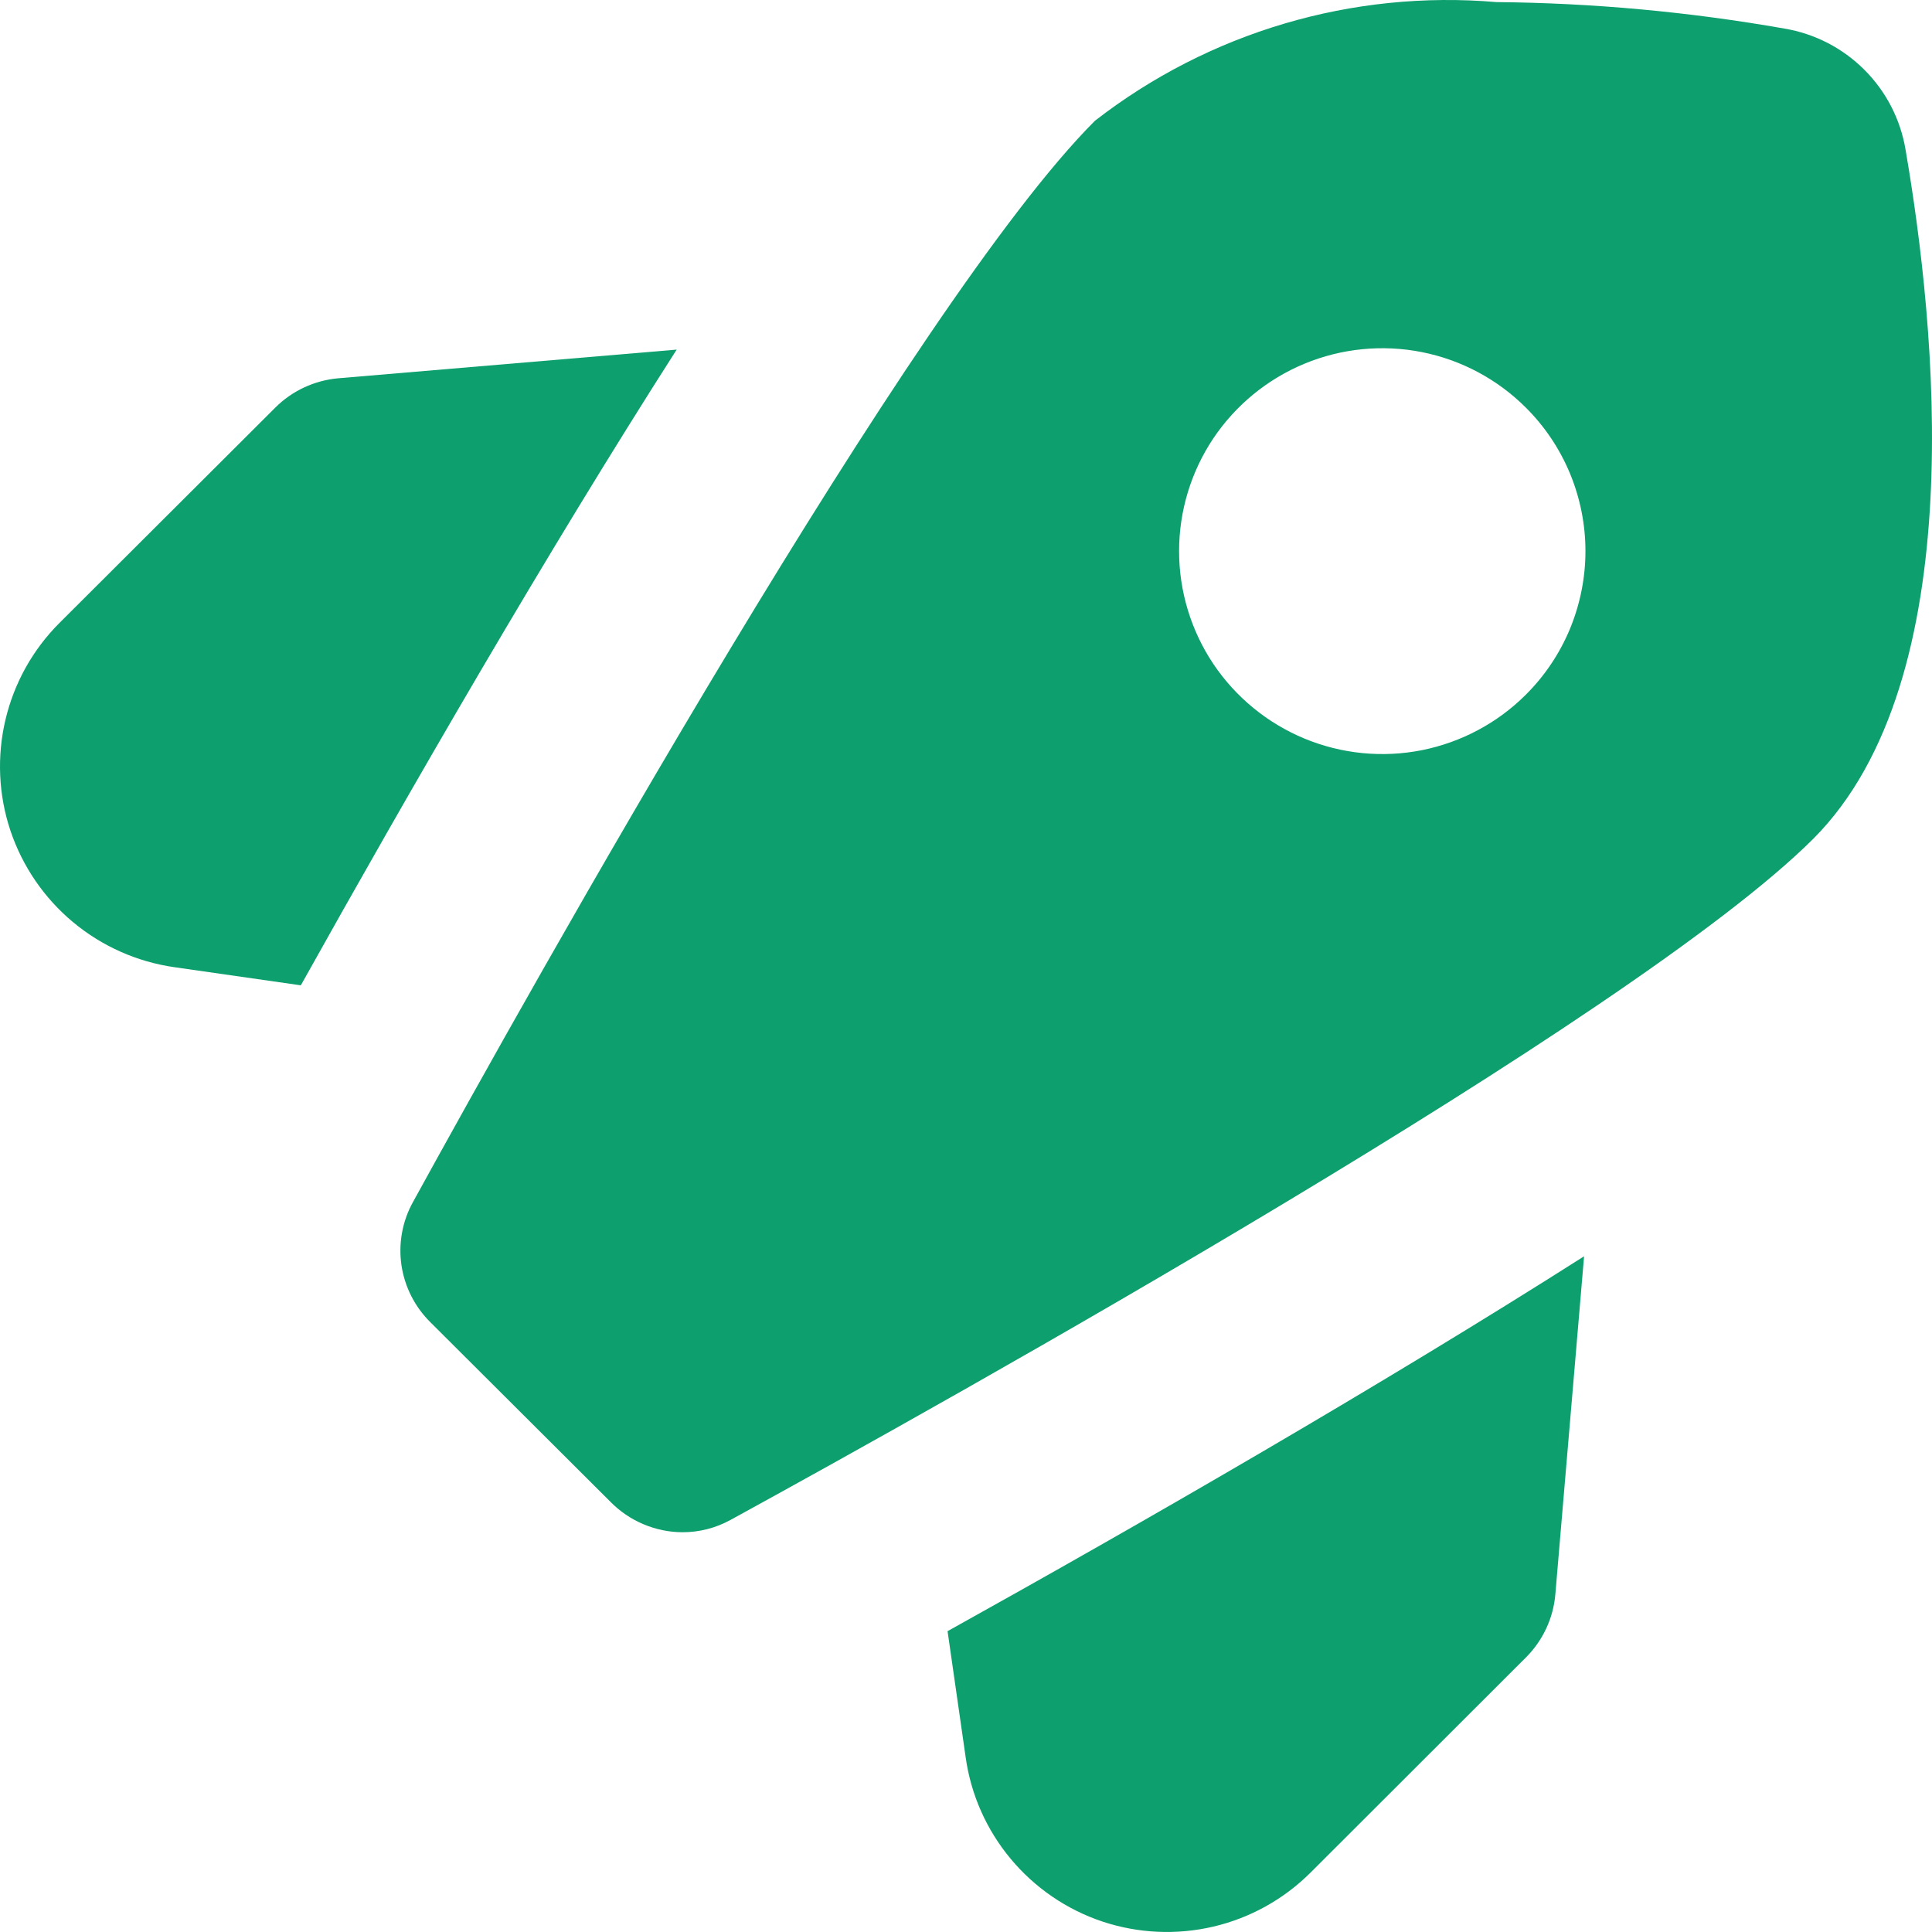
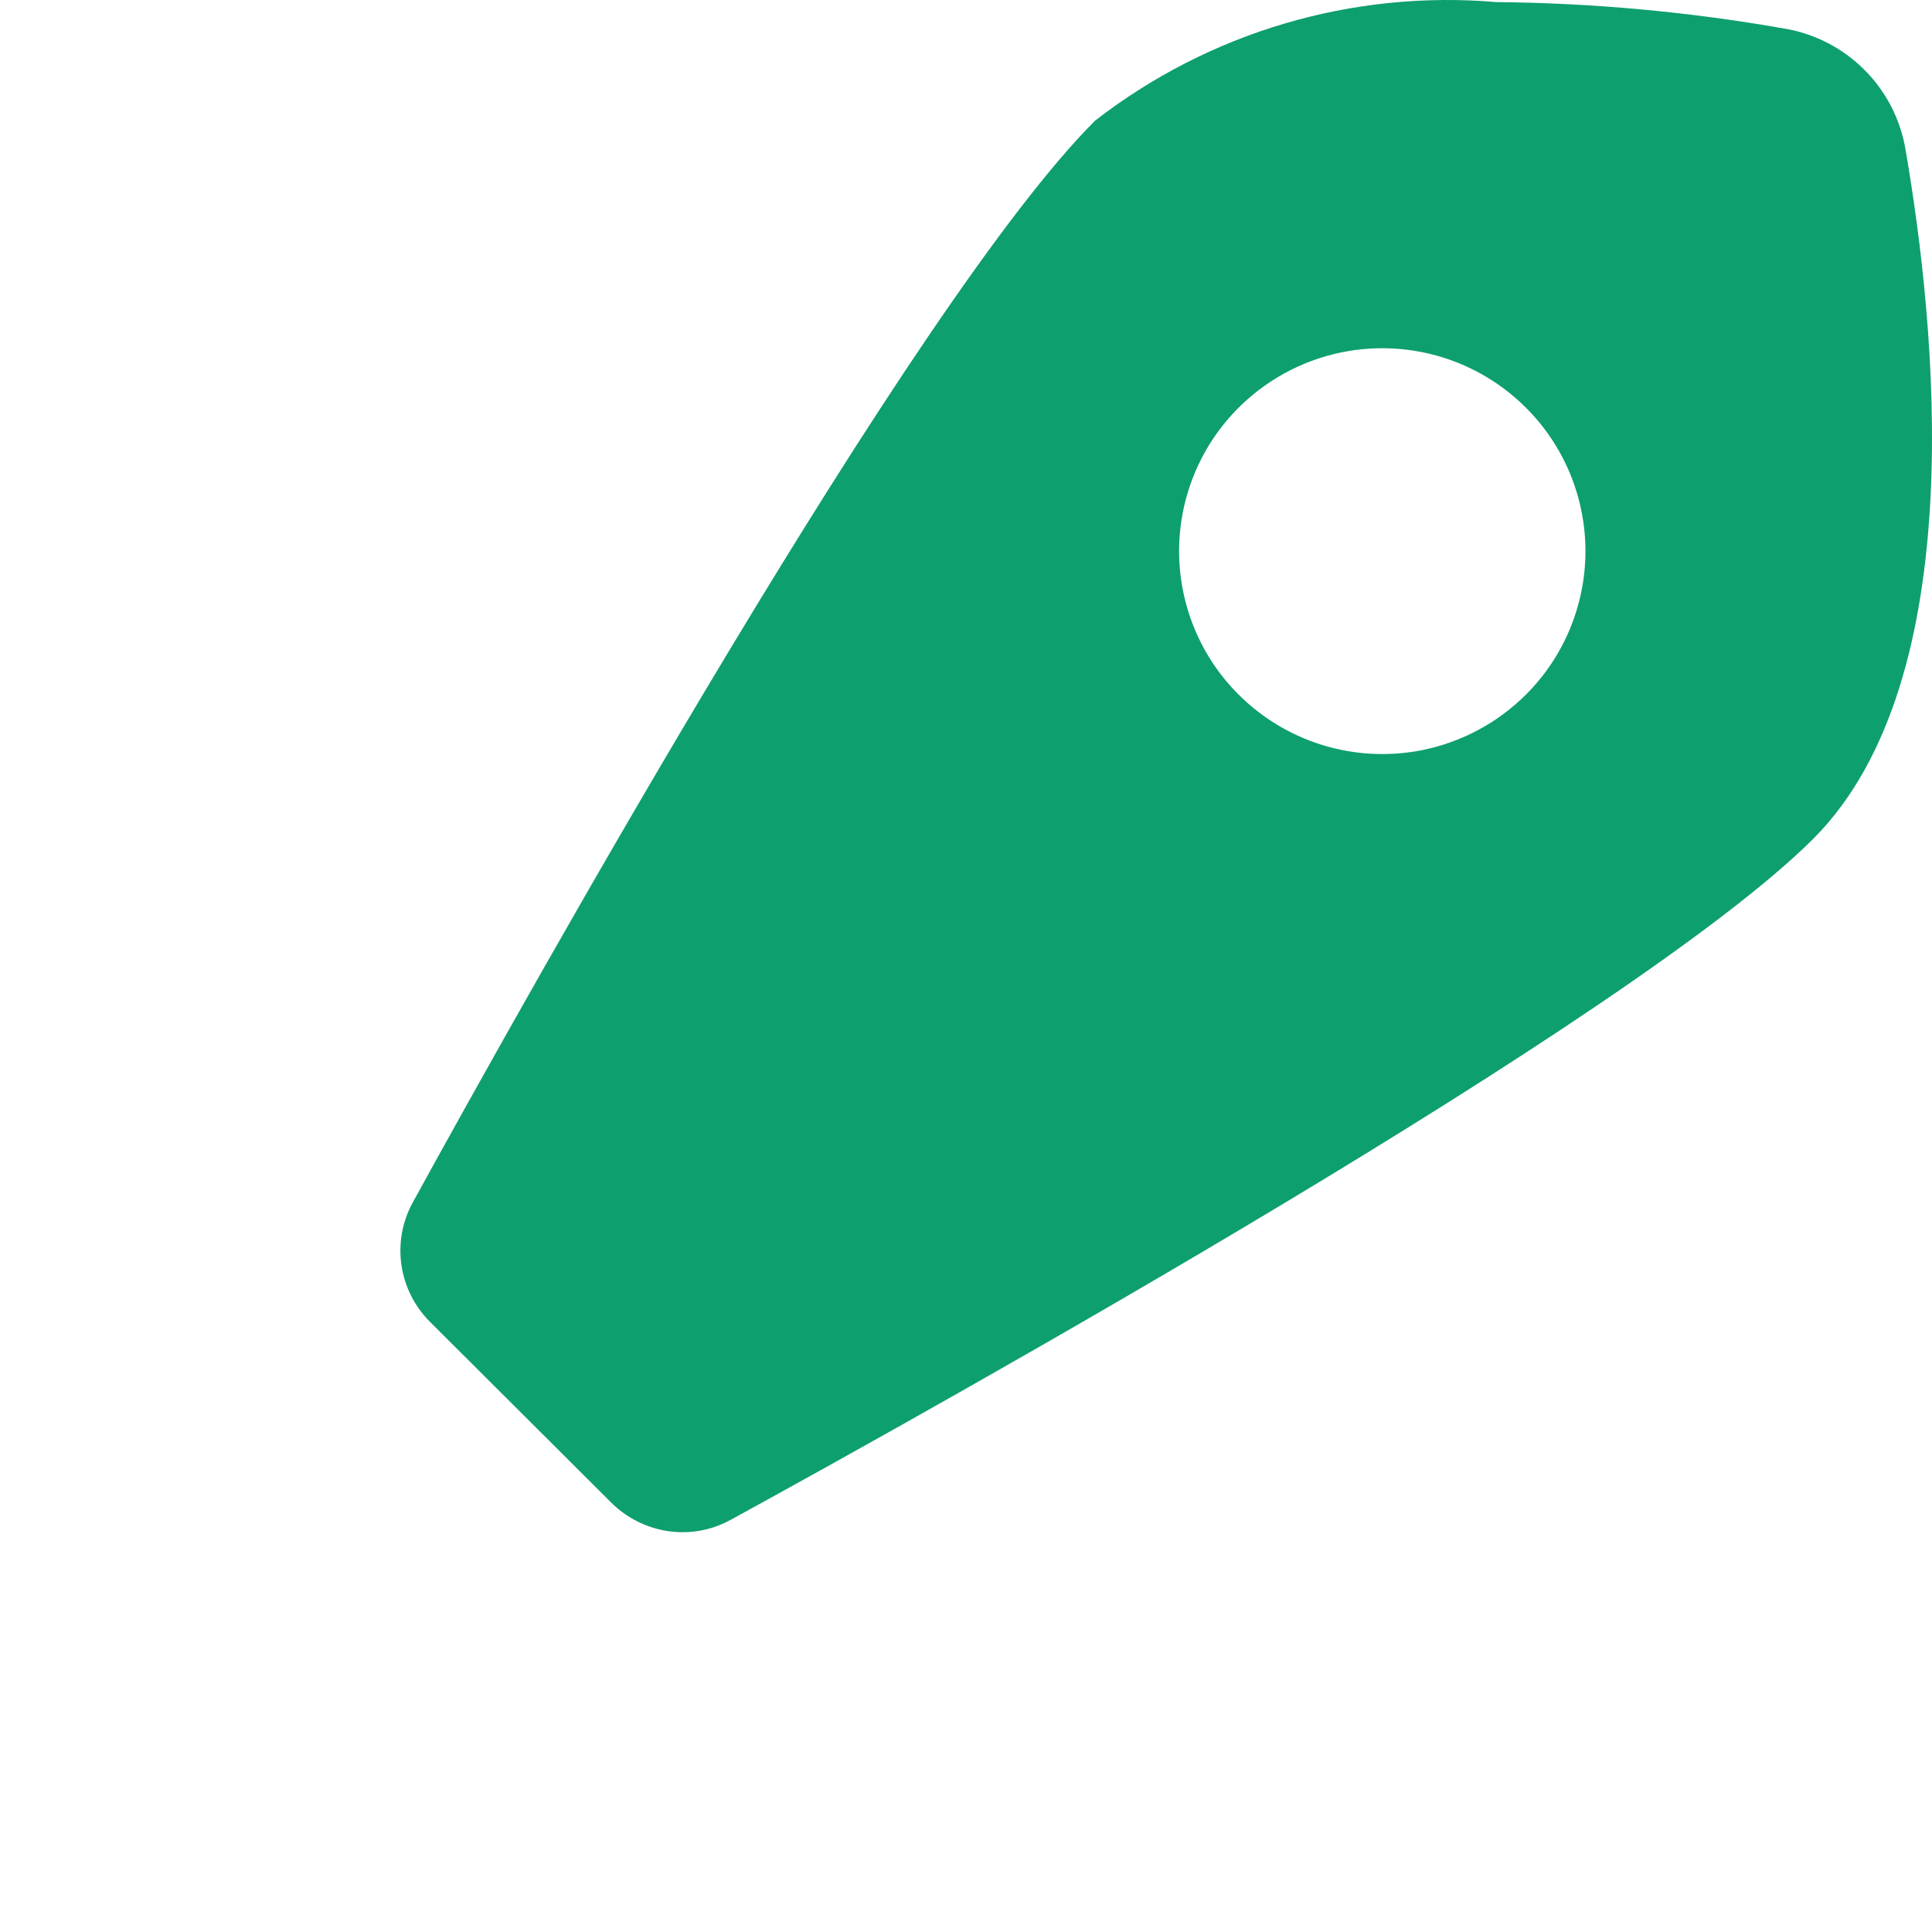
<svg xmlns="http://www.w3.org/2000/svg" width="24" height="24" viewBox="0 0 24 24" fill="none">
  <g id="rocket" clip-path="url(#clip0_581_878)">
    <g id="Vector">
-       <path d="M11.771 20.263L11.996 21.831C12.061 22.295 12.255 22.731 12.555 23.091C12.855 23.451 13.249 23.721 13.694 23.87C14.139 24.018 14.616 24.04 15.073 23.933C15.529 23.826 15.947 23.594 16.279 23.263L18.955 20.59C19.166 20.379 19.296 20.102 19.321 19.805L19.678 15.606C17.152 17.213 14.18 18.923 11.771 20.263Z" fill="#0E9F6E" />
      <path d="M23.671 1.857C23.608 1.482 23.429 1.135 23.159 0.866C22.89 0.597 22.543 0.418 22.167 0.355C20.985 0.147 19.789 0.037 18.589 0.026C16.8 -0.127 15.02 0.399 13.602 1.5C11.359 3.74 6.607 12.244 5.128 14.936C4.997 15.174 4.948 15.448 4.987 15.717C5.027 15.986 5.153 16.234 5.346 16.425L7.583 18.656C7.7 18.775 7.838 18.869 7.992 18.934C8.145 18.999 8.309 19.033 8.475 19.034C8.685 19.035 8.891 18.982 9.075 18.881C11.77 17.405 20.284 12.658 22.527 10.418C24.504 8.435 24.044 4.023 23.671 1.857ZM18.955 8.629C18.602 8.982 18.152 9.221 17.663 9.319C17.174 9.416 16.666 9.366 16.205 9.175C15.744 8.984 15.35 8.661 15.072 8.247C14.795 7.832 14.647 7.345 14.647 6.846C14.647 6.348 14.795 5.861 15.072 5.446C15.35 5.032 15.744 4.709 16.205 4.518C16.666 4.327 17.174 4.277 17.663 4.374C18.152 4.471 18.602 4.711 18.955 5.064C19.19 5.298 19.376 5.576 19.503 5.882C19.629 6.187 19.695 6.515 19.695 6.846C19.695 7.177 19.629 7.505 19.503 7.811C19.376 8.117 19.19 8.395 18.955 8.629Z" fill="#0E9F6E" />
-       <path d="M8.406 4.343L4.203 4.699C3.907 4.725 3.629 4.854 3.419 5.064L0.74 7.737C0.408 8.068 0.176 8.484 0.068 8.94C-0.04 9.396 -0.019 9.873 0.129 10.317C0.278 10.761 0.547 11.155 0.907 11.455C1.267 11.755 1.703 11.949 2.167 12.015L3.737 12.24C5.08 9.834 6.791 6.866 8.406 4.343Z" fill="#0E9F6E" />
    </g>
  </g>
  <defs>
    <clipPath id="clip0_581_878">
      <rect width="24" height="24" fill="white" />
    </clipPath>
  </defs>
</svg>